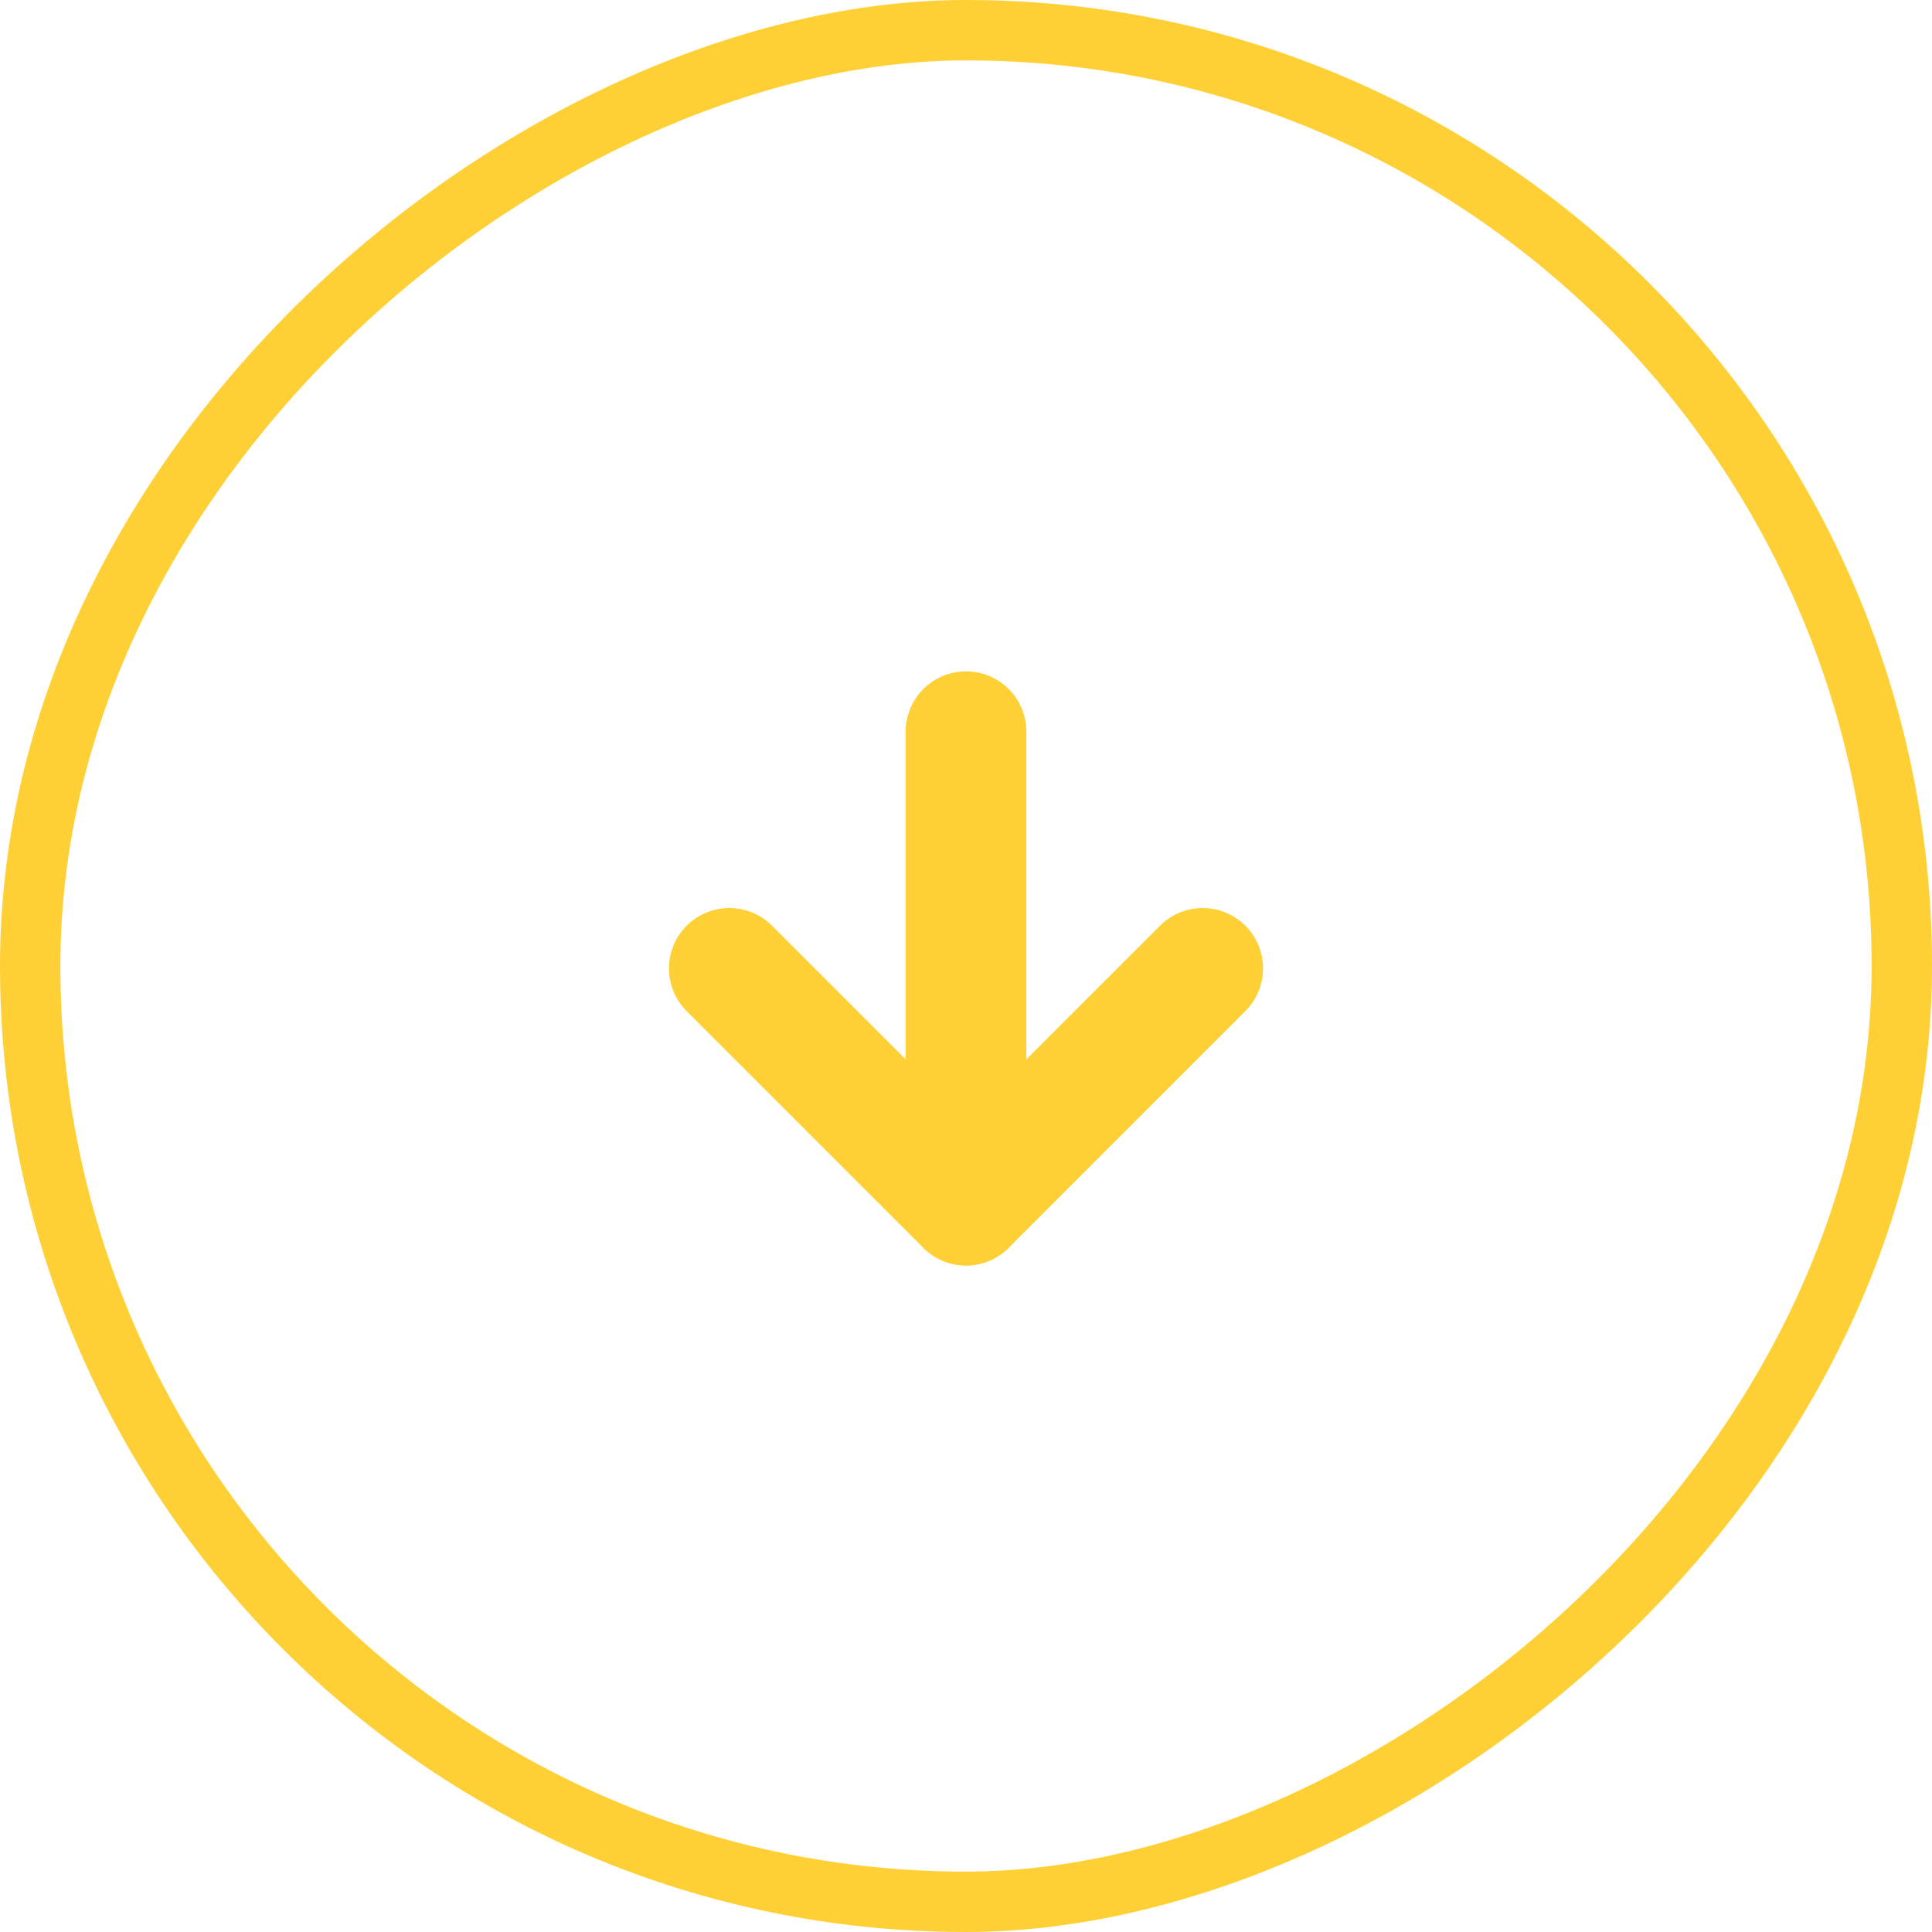
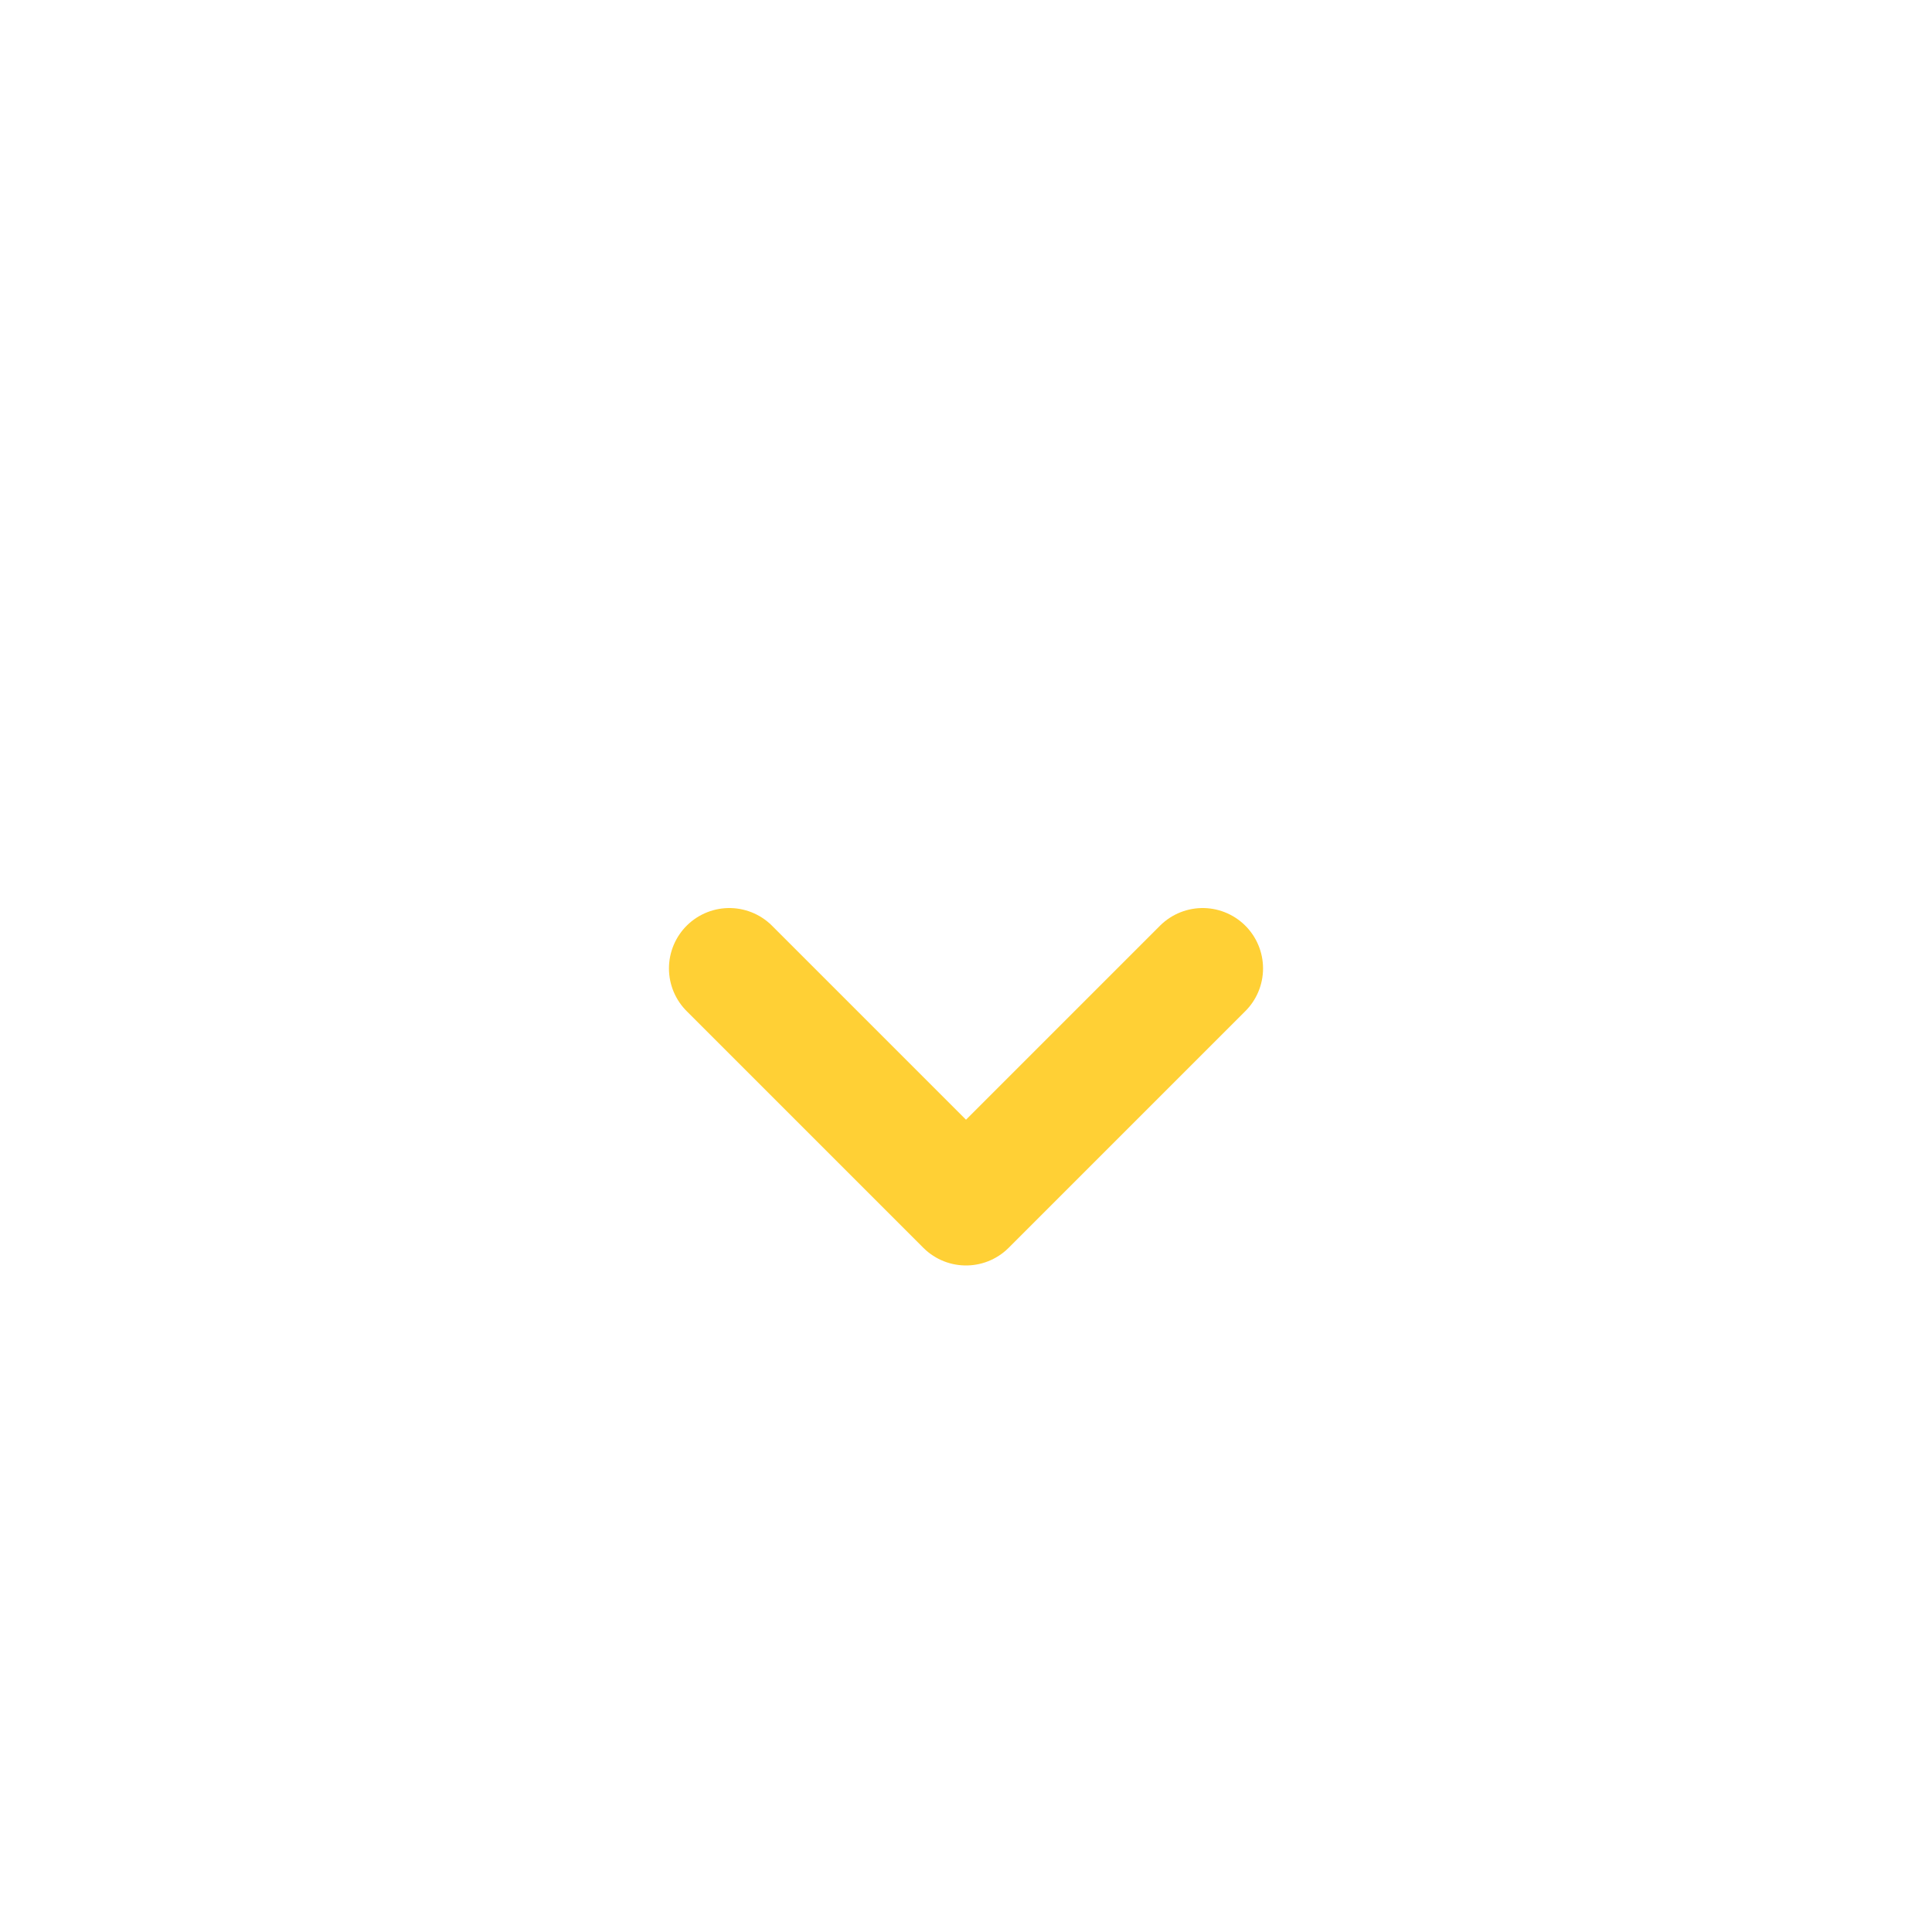
<svg xmlns="http://www.w3.org/2000/svg" xmlns:ns1="http://sodipodi.sourceforge.net/DTD/sodipodi-0.dtd" xmlns:ns2="http://www.inkscape.org/namespaces/inkscape" width="64" height="64" viewBox="0 0 64 64" fill="none" version="1.1" id="svg4" ns1:docname="BG.svg" ns2:version="1.0.2 (e86c870879, 2021-01-15)">
  <defs id="defs8" />
  <ns1:namedview pagecolor="#ffffff" bordercolor="#666666" borderopacity="1" objecttolerance="10" gridtolerance="10" guidetolerance="10" ns2:pageopacity="0" ns2:pageshadow="2" ns2:window-width="2560" ns2:window-height="1356" id="namedview6" showgrid="false" ns2:zoom="4.1211067" ns2:cx="36.895752" ns2:cy="38.098049" ns2:window-x="0" ns2:window-y="27" ns2:window-maximized="1" ns2:current-layer="svg4">
    <ns2:grid type="xygrid" id="grid871" />
  </ns1:namedview>
-   <rect x="63" y="1" width="62" height="62" rx="31" transform="rotate(90 63 1)" stroke="#FFD035" stroke-width="2" id="rect2" />
  <path d="m 39.84,32.08 -7.84,7.84 -7.84,-7.84" stroke="#ffd035" stroke-width="4" stroke-linecap="round" stroke-linejoin="round" id="path2" />
-   <path d="m 32,24.24 v 15.68" stroke="#ffd035" stroke-width="4" stroke-linecap="round" stroke-linejoin="round" id="path2-6" />
</svg>